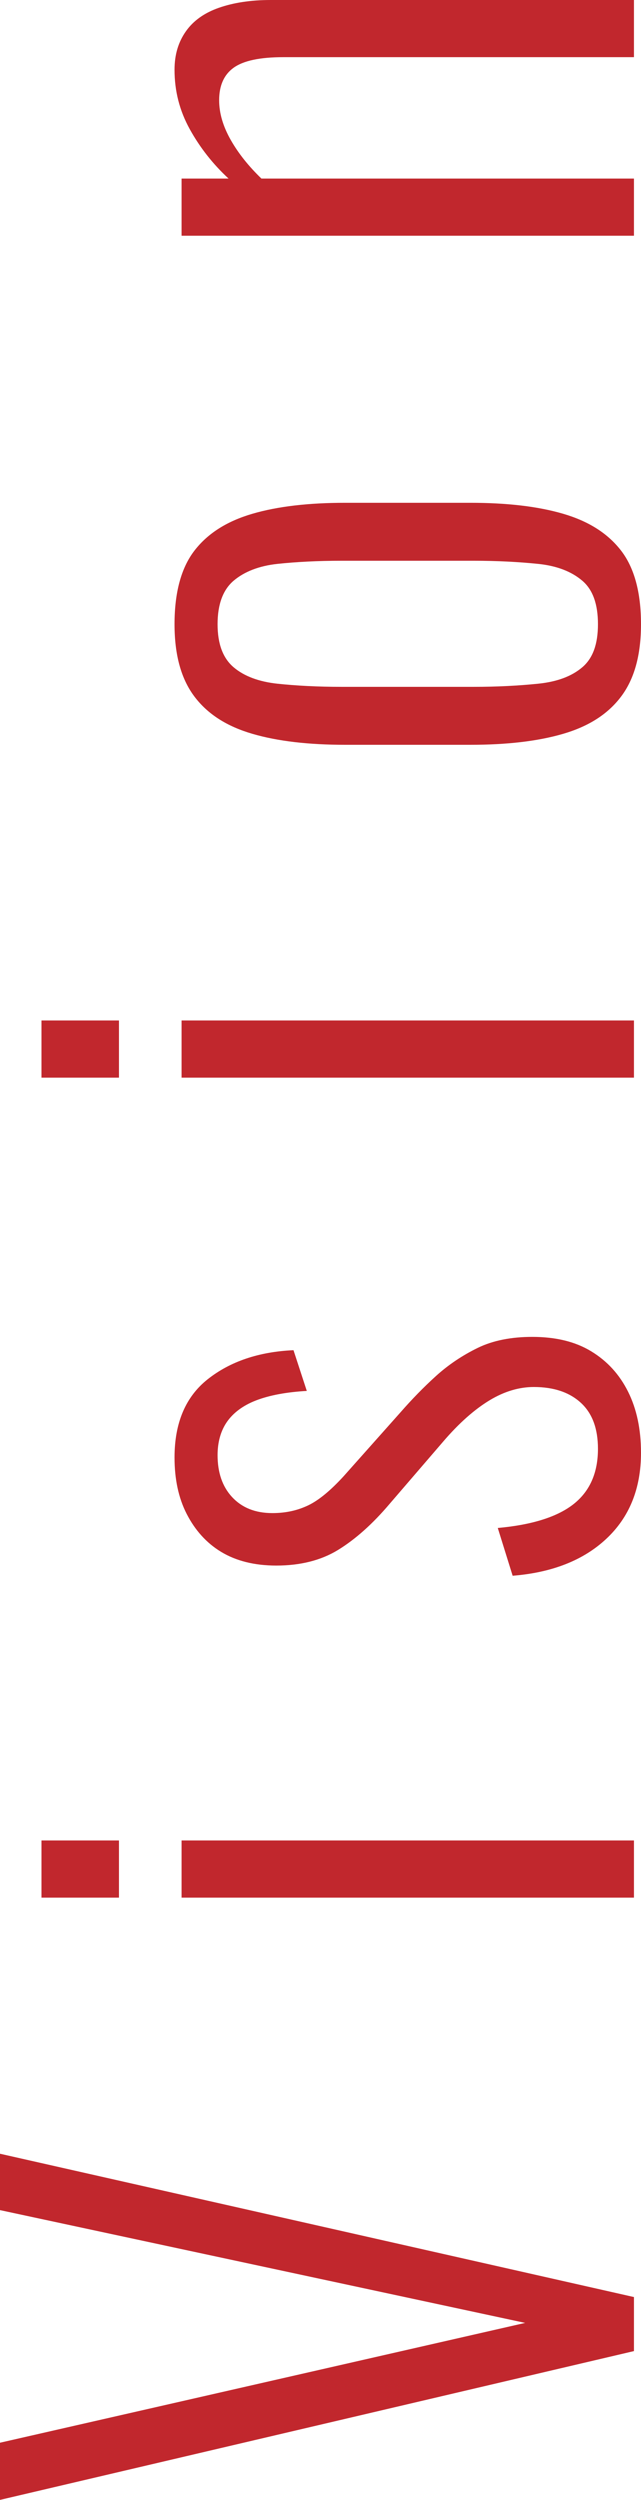
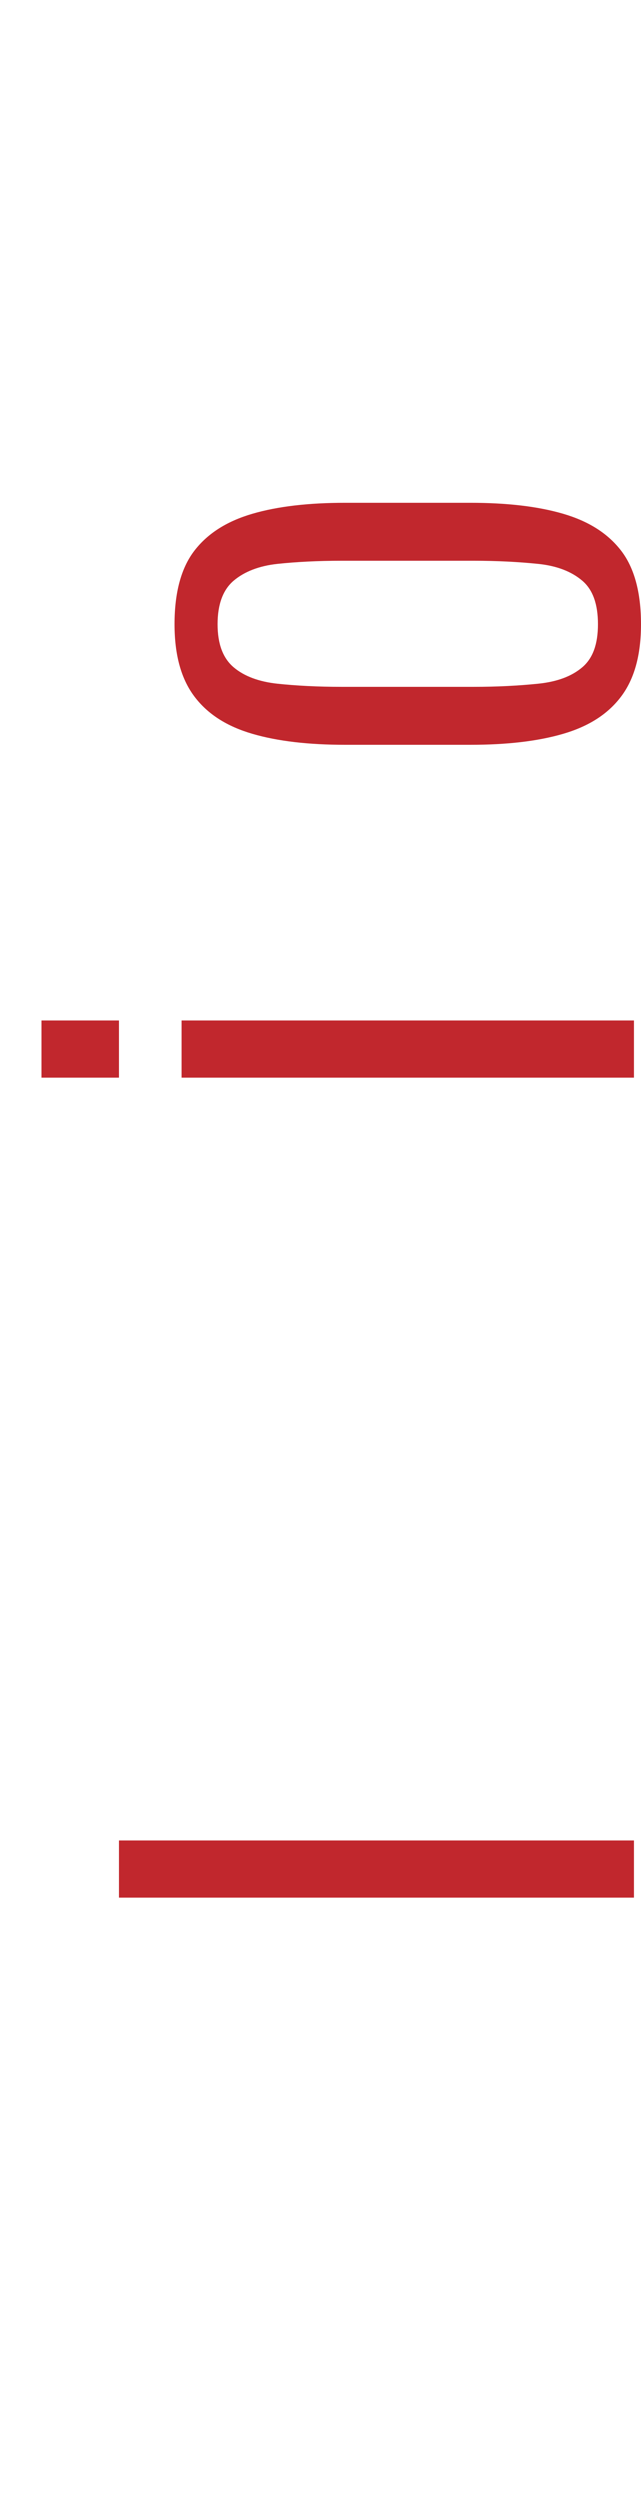
<svg xmlns="http://www.w3.org/2000/svg" version="1.1" id="レイヤー_1" x="0px" y="0px" viewBox="0 0 16.38 63.84" style="enable-background:new 0 0 16.38 63.84;" xml:space="preserve">
  <style type="text/css">
	.st0{fill:#C1272D;}
</style>
  <g>
-     <path class="st0" d="M16.2,60.04L0,63.84v-1.46l13.42-3.06L0,56.44V55l16.2,3.66V60.04z" />
-     <path class="st0" d="M3.04,48.46H1.06V47h1.98V48.46z M16.2,48.46H4.64V47H16.2V48.46z" />
-     <path class="st0" d="M16.38,37.1c0,0.92-0.3,1.65-0.89,2.2c-0.59,0.55-1.39,0.86-2.39,0.94l-0.38-1.22   c0.89-0.08,1.54-0.29,1.95-0.62c0.41-0.33,0.61-0.8,0.61-1.4c0-0.51-0.14-0.9-0.43-1.17s-0.69-0.41-1.21-0.41   c-0.37,0-0.75,0.11-1.13,0.34c-0.38,0.23-0.78,0.58-1.19,1.06L9.96,38.4c-0.44,0.52-0.88,0.91-1.32,1.18s-0.97,0.4-1.58,0.4   c-0.56,0-1.03-0.12-1.41-0.35c-0.38-0.23-0.67-0.56-0.88-0.97c-0.21-0.41-0.31-0.89-0.31-1.44c0-0.88,0.28-1.55,0.85-2   c0.57-0.45,1.3-0.7,2.19-0.74l0.34,1.04c-0.52,0.03-0.95,0.11-1.29,0.24c-0.34,0.13-0.59,0.32-0.75,0.55   c-0.16,0.23-0.24,0.52-0.24,0.85c0,0.44,0.12,0.8,0.37,1.07s0.59,0.41,1.03,0.41c0.35,0,0.65-0.07,0.92-0.2   c0.27-0.13,0.57-0.38,0.9-0.74l1.46-1.64c0.28-0.32,0.58-0.63,0.9-0.92c0.32-0.29,0.68-0.53,1.07-0.72   c0.39-0.19,0.86-0.28,1.39-0.28c0.6,0,1.1,0.12,1.51,0.37c0.41,0.25,0.72,0.59,0.94,1.03C16.27,35.98,16.38,36.5,16.38,37.1z" />
+     <path class="st0" d="M3.04,48.46V47h1.98V48.46z M16.2,48.46H4.64V47H16.2V48.46z" />
    <path class="st0" d="M3.04,27.52H1.06v-1.46h1.98V27.52z M16.2,27.52H4.64v-1.46H16.2V27.52z" />
    <path class="st0" d="M16.38,15.94c0,0.79-0.17,1.4-0.51,1.85s-0.83,0.76-1.48,0.95c-0.65,0.19-1.44,0.28-2.37,0.28h-3.2   c-0.93,0-1.72-0.09-2.37-0.28c-0.65-0.19-1.14-0.5-1.48-0.95c-0.34-0.45-0.51-1.06-0.51-1.85c0-0.81,0.17-1.44,0.51-1.88   c0.34-0.44,0.83-0.75,1.48-0.94s1.44-0.28,2.37-0.28h3.2c0.93,0,1.72,0.09,2.37,0.28c0.65,0.19,1.14,0.5,1.48,0.94   S16.38,15.13,16.38,15.94z M15.28,15.94c0-0.51-0.13-0.88-0.4-1.11c-0.27-0.23-0.64-0.38-1.13-0.43c-0.49-0.05-1.04-0.08-1.65-0.08   H8.74c-0.63,0-1.18,0.03-1.65,0.08c-0.47,0.05-0.85,0.2-1.12,0.43s-0.41,0.6-0.41,1.11c0,0.51,0.14,0.87,0.41,1.1   s0.65,0.37,1.12,0.42c0.47,0.05,1.02,0.08,1.65,0.08h3.36c0.61,0,1.16-0.03,1.65-0.08c0.49-0.05,0.86-0.19,1.13-0.42   C15.15,16.81,15.28,16.45,15.28,15.94z" />
-     <path class="st0" d="M16.2,6.02H4.64V4.56h1.2C5.44,4.19,5.11,3.77,4.85,3.3S4.46,2.33,4.46,1.78c0-0.39,0.1-0.71,0.29-0.98   c0.19-0.27,0.47-0.47,0.84-0.6C5.96,0.07,6.4,0,6.92,0h9.28v1.46H7.24c-0.6,0-1.02,0.09-1.27,0.27C5.72,1.91,5.6,2.19,5.6,2.56   c0,0.33,0.1,0.67,0.3,1.02c0.2,0.35,0.46,0.67,0.78,0.98h9.52V6.02z" />
  </g>
</svg>